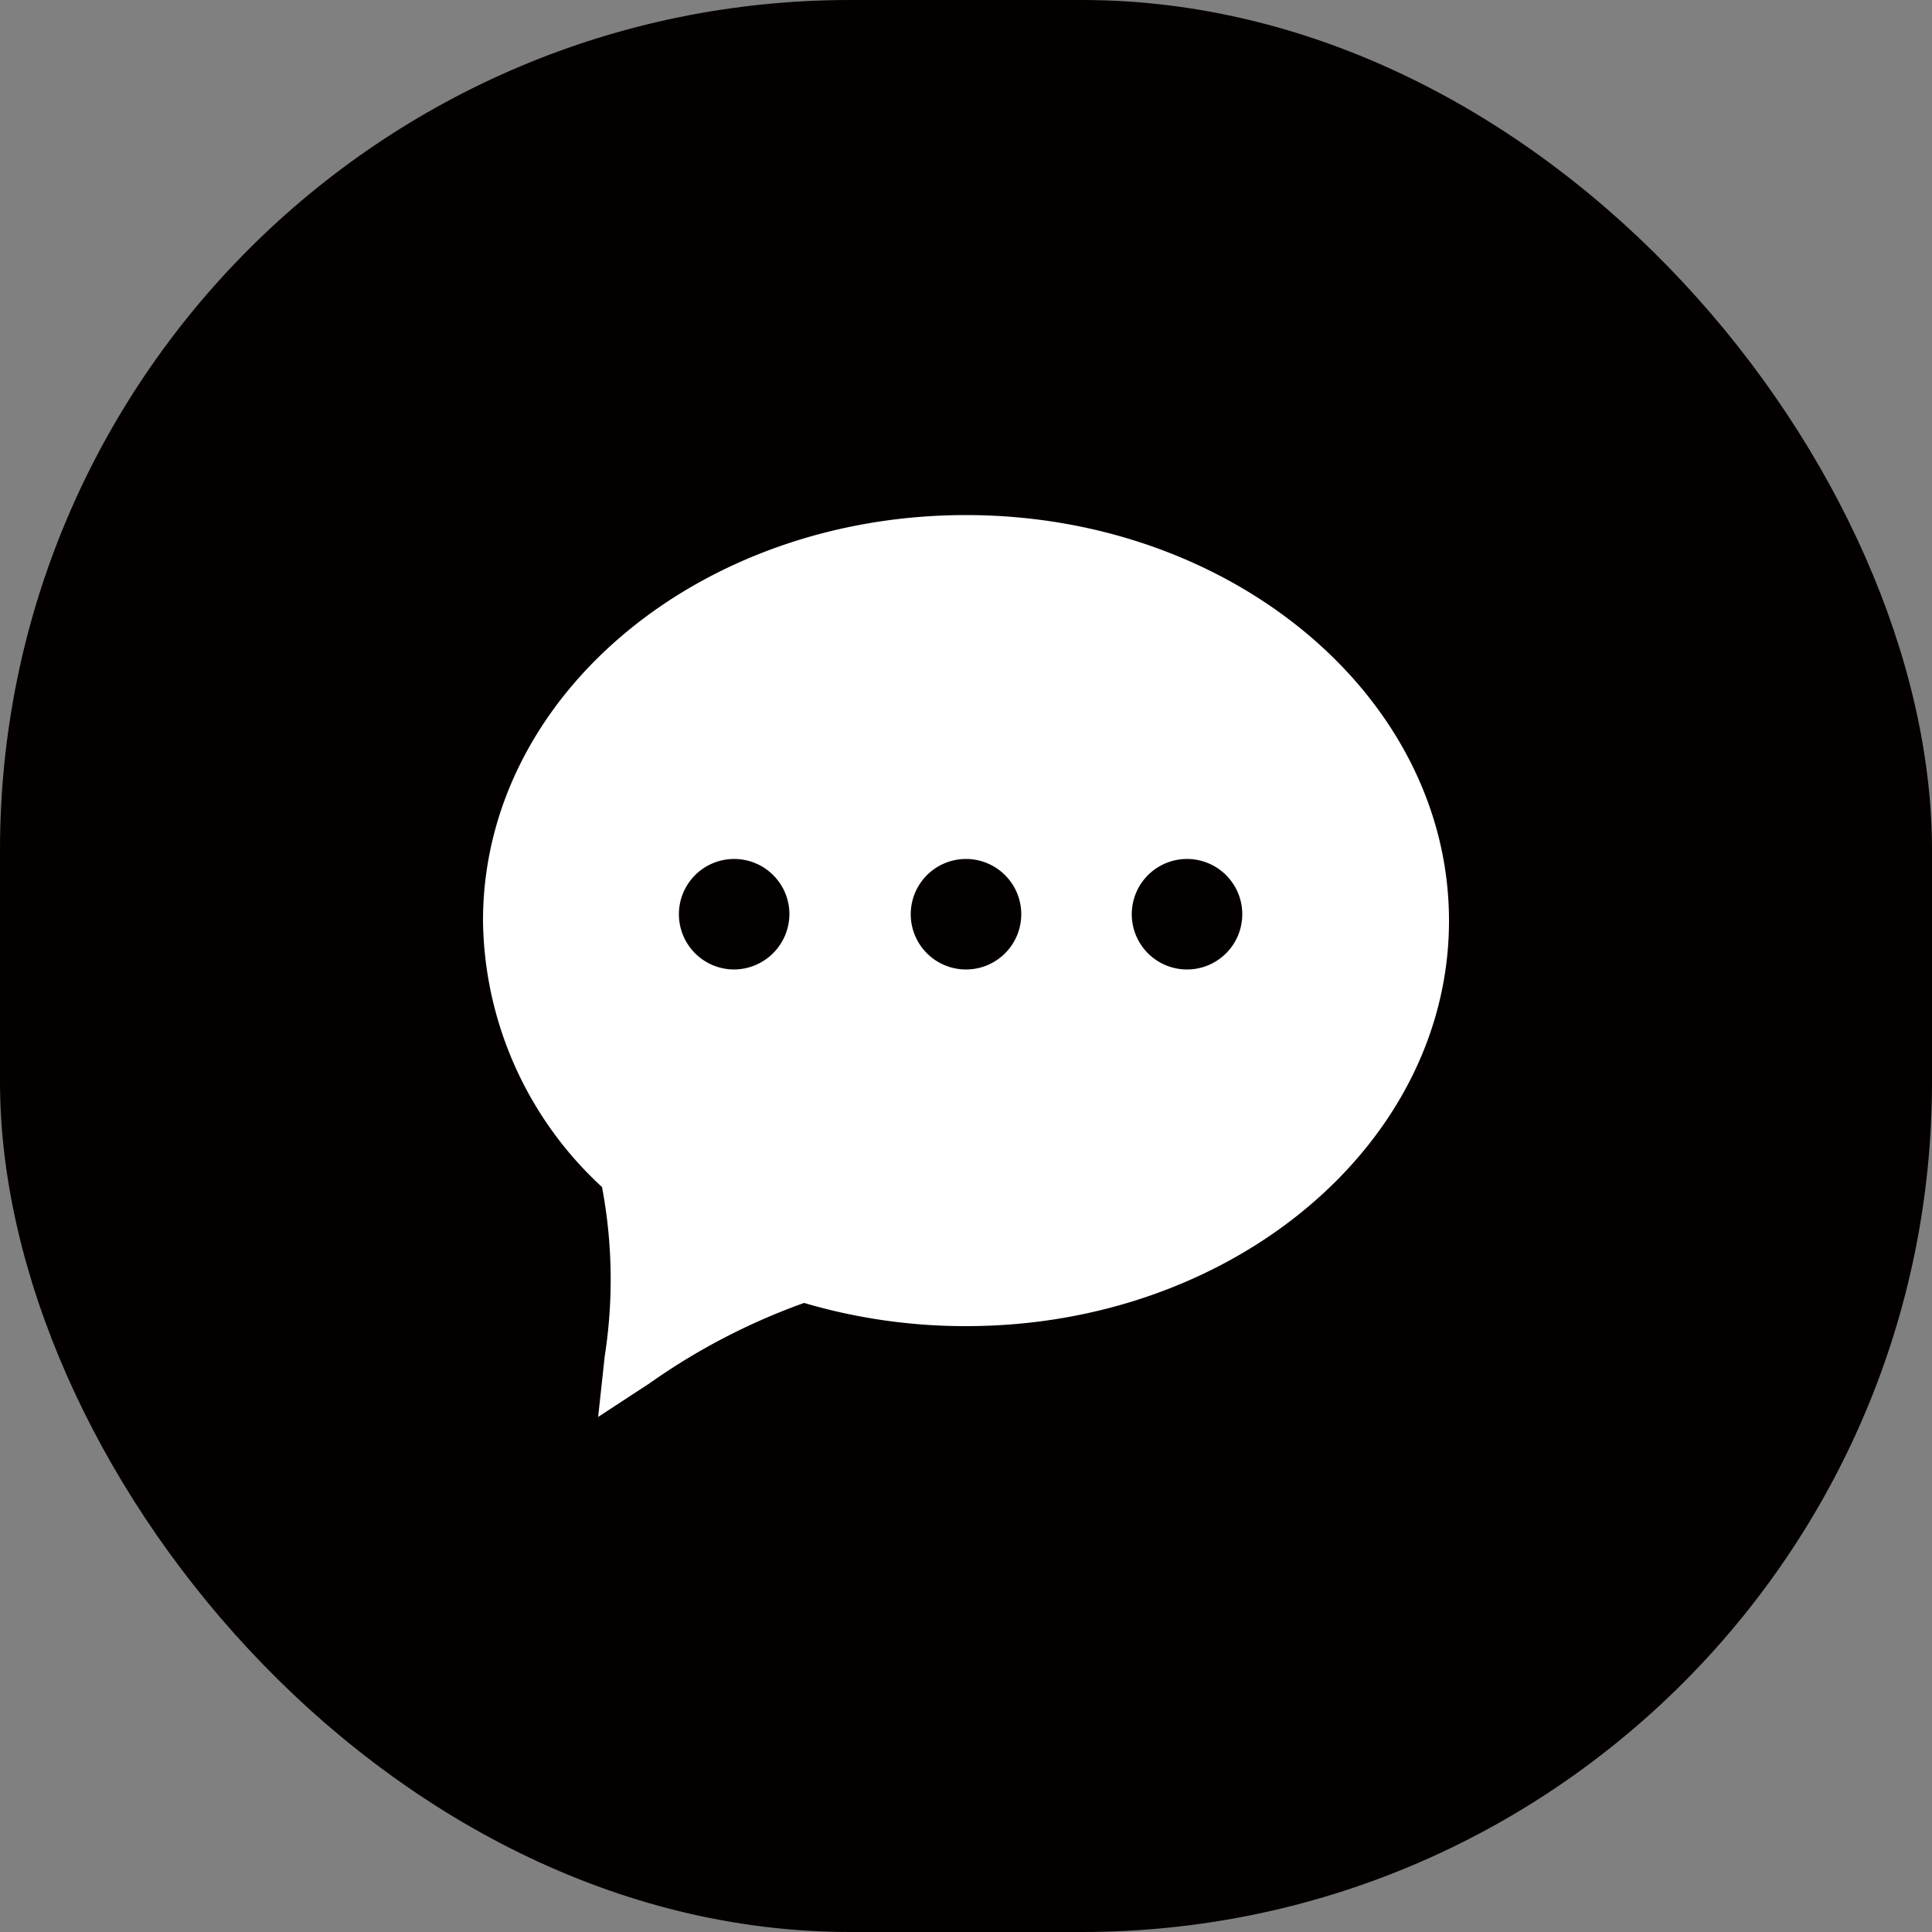
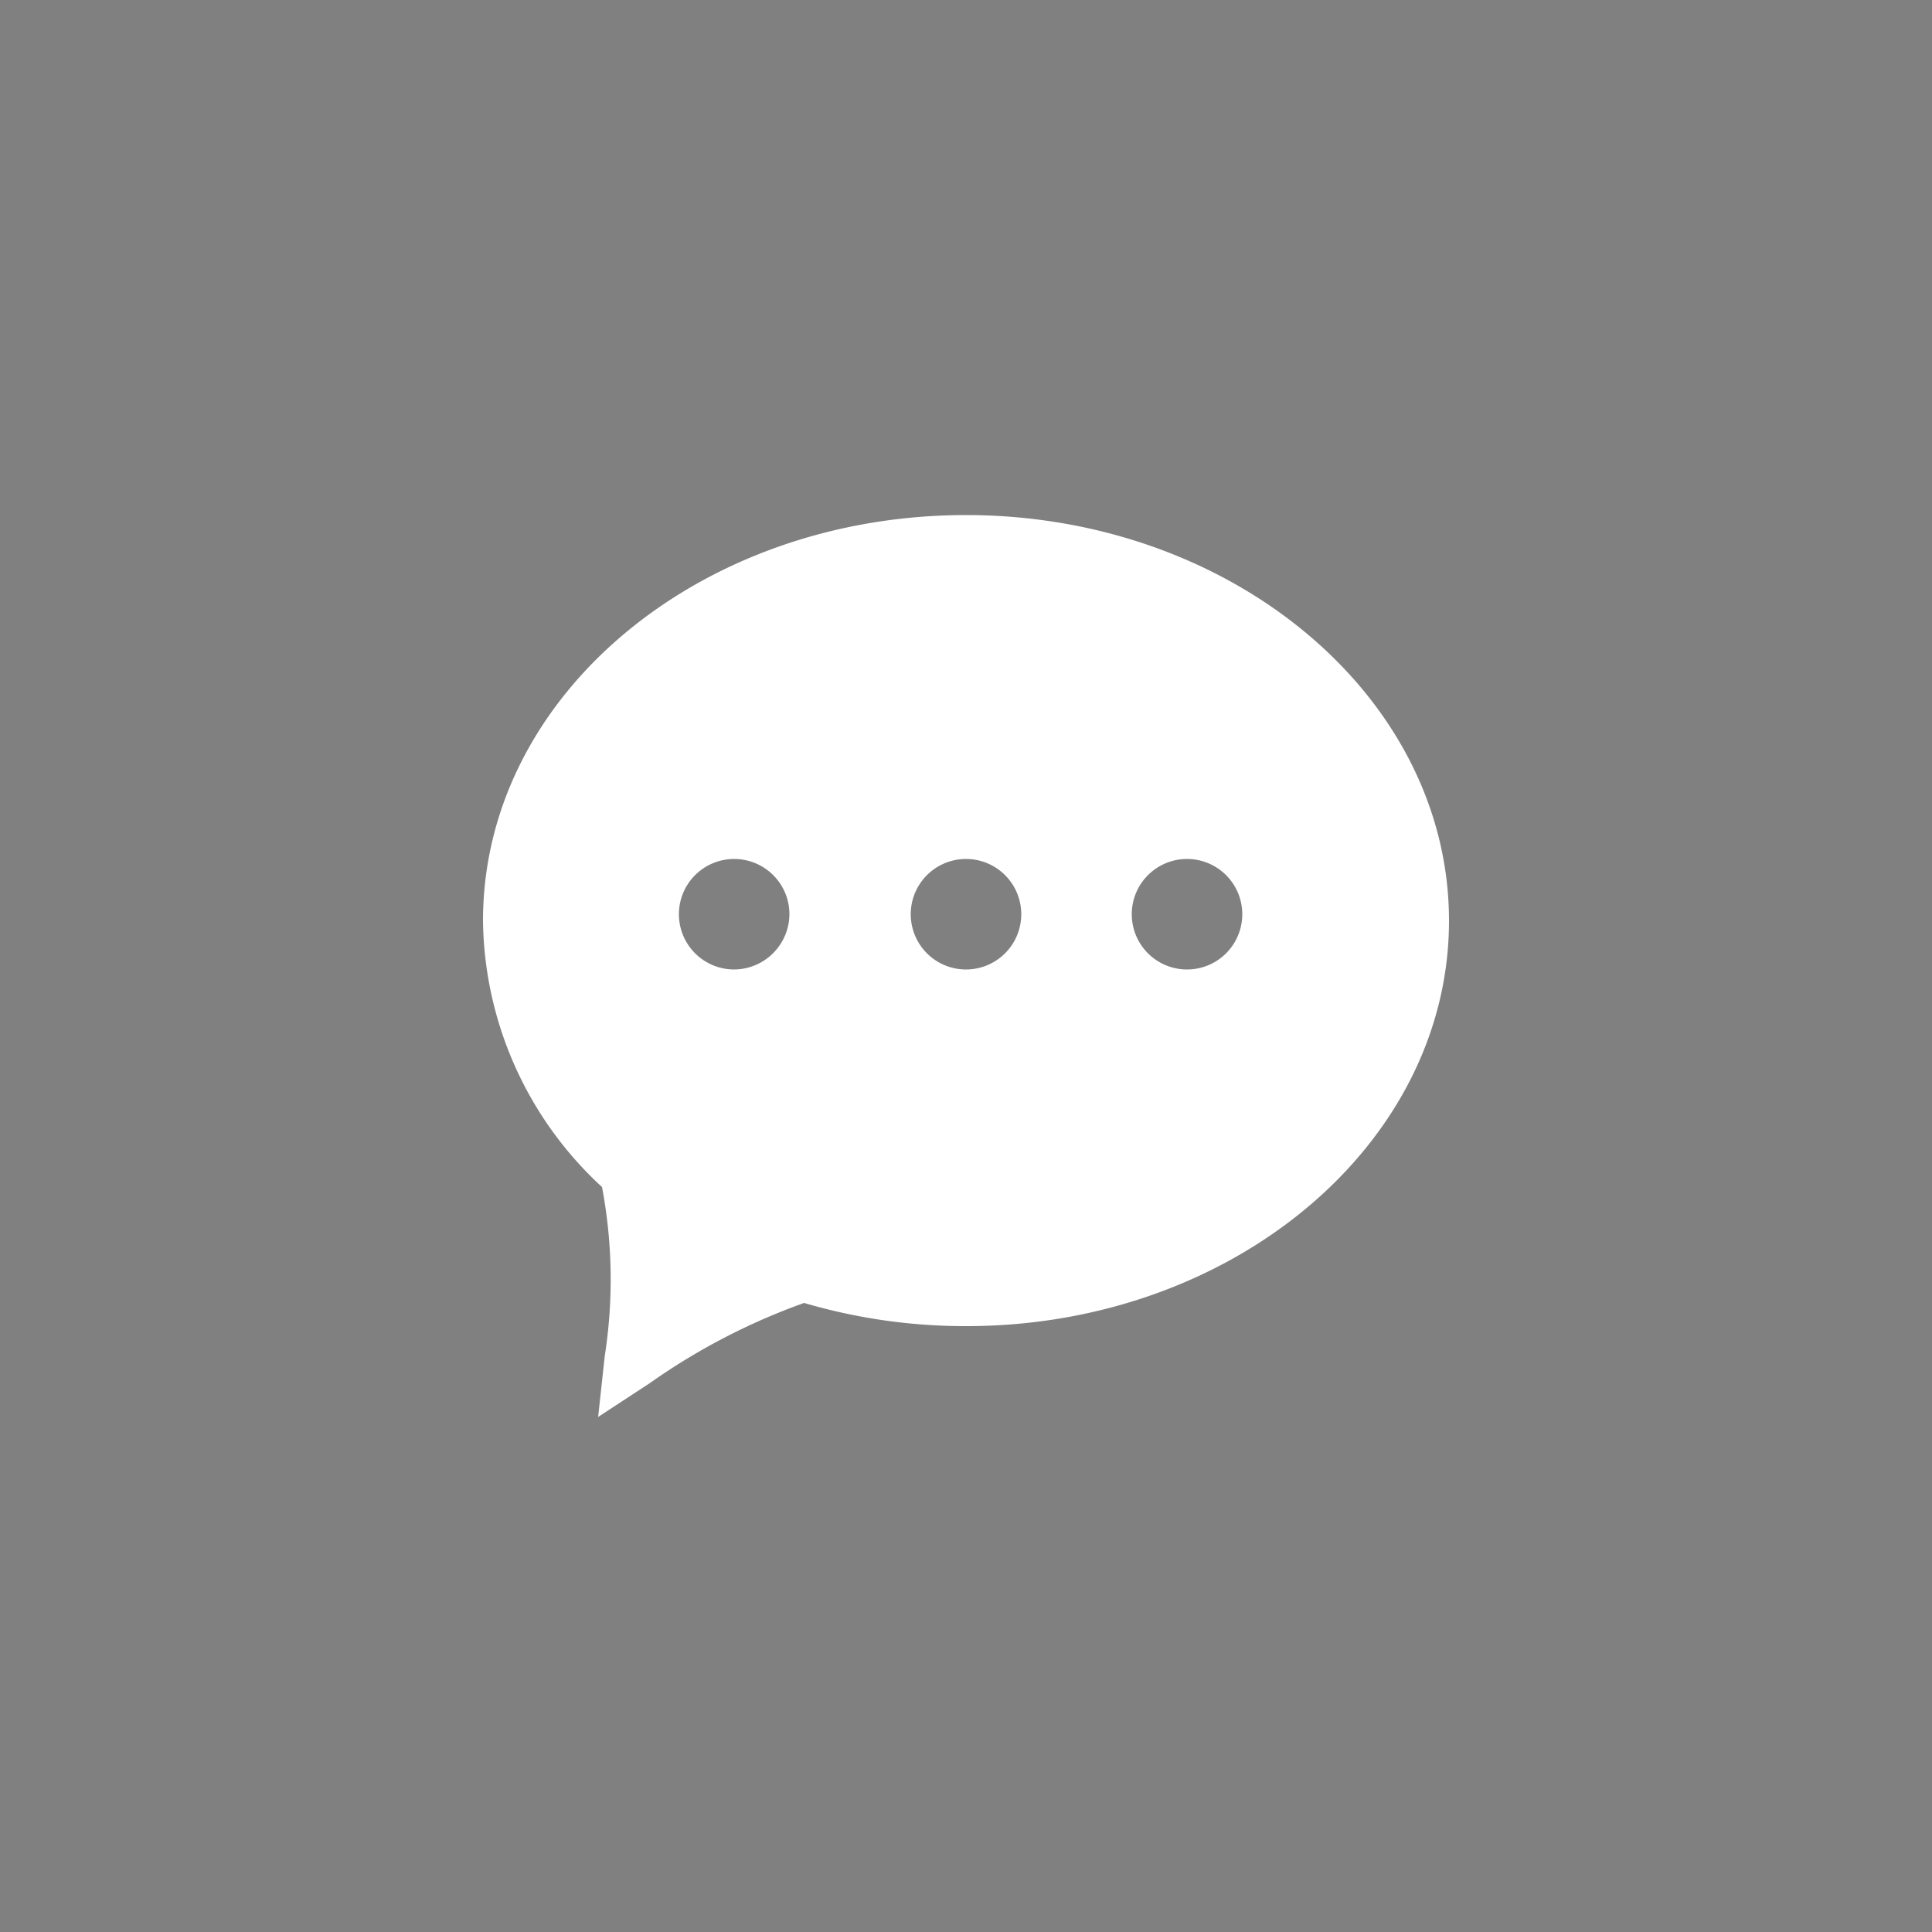
<svg xmlns="http://www.w3.org/2000/svg" viewBox="0 0 50 50">
  <rect x="0" y="0" width="50" height="50" fill="#808080" stroke="none" />
  <defs>
    <style>.cls-1{fill:#040000;}.cls-2{fill:#fff;}</style>
  </defs>
  <title>资源 3</title>
  <g id="图层_2" data-name="图层 2">
    <g id="图层_1-2" data-name="图层 1">
-       <rect class="cls-1" width="50" height="50" rx="22" />
      <path class="cls-2" d="M37.5,23.83c0-5.79-5.61-10.5-12.5-10.5S12.5,18,12.5,23.83a9.51,9.51,0,0,0,3.08,6.89,12.87,12.87,0,0,1,.07,4.38l-.17,1.57,1.33-.87a16.59,16.59,0,0,1,4-2.08,14.76,14.76,0,0,0,4.2.6C31.89,34.32,37.5,29.62,37.5,23.83ZM19,25.09a1.43,1.43,0,1,1,1.43-1.44A1.44,1.44,0,0,1,19,25.09Zm6,0a1.43,1.43,0,1,1,0-2.86,1.43,1.43,0,1,1,0,2.86Zm5.72,0a1.43,1.43,0,1,1,0-2.86,1.43,1.43,0,1,1,0,2.86Z" />
    </g>
  </g>
</svg>